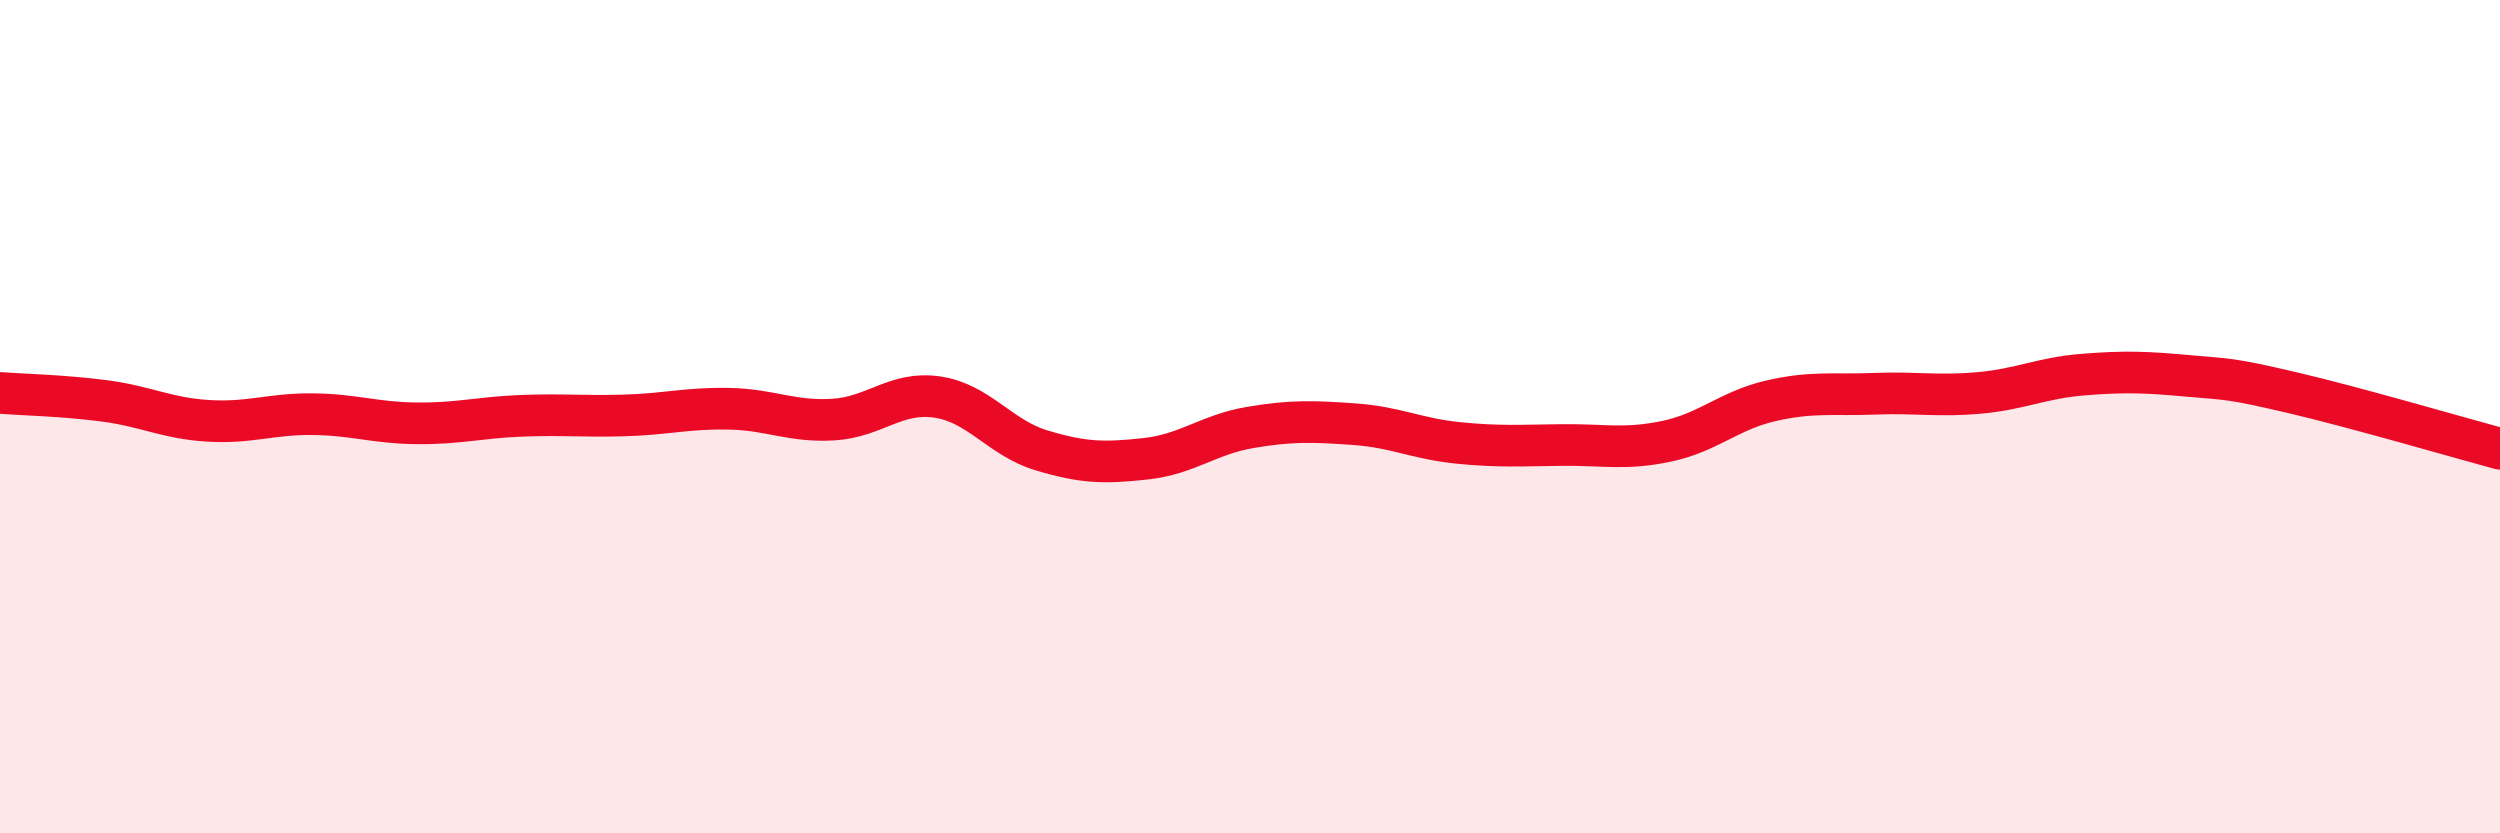
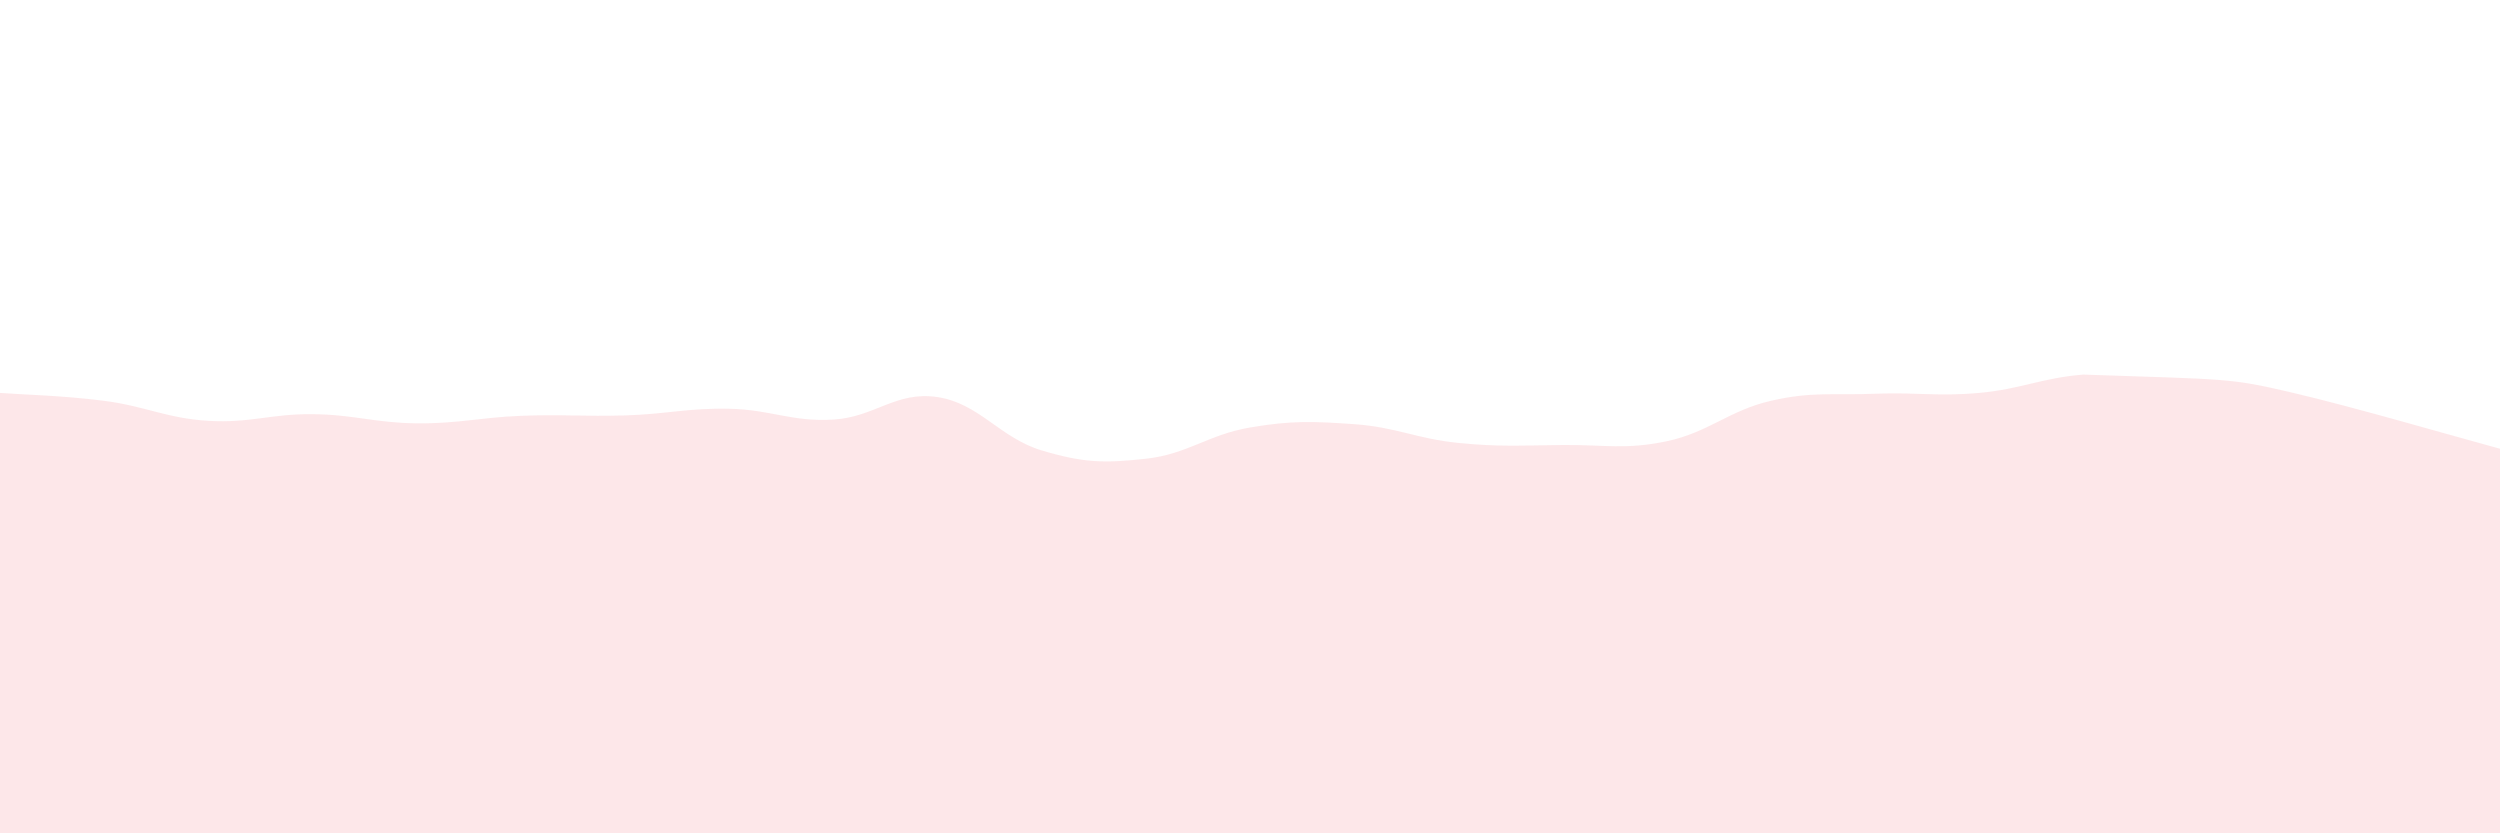
<svg xmlns="http://www.w3.org/2000/svg" width="60" height="20" viewBox="0 0 60 20">
-   <path d="M 0,9.43 C 0.5,9.47 1.5,9.49 2.5,9.62 C 3.5,9.75 4,10.04 5,10.1 C 6,10.16 6.5,9.93 7.5,9.94 C 8.5,9.95 9,10.15 10,10.16 C 11,10.17 11.5,10.02 12.5,9.98 C 13.5,9.94 14,10 15,9.97 C 16,9.94 16.5,9.79 17.5,9.81 C 18.5,9.83 19,10.13 20,10.07 C 21,10.01 21.5,9.38 22.5,9.53 C 23.5,9.68 24,10.51 25,10.81 C 26,11.11 26.5,11.12 27.5,11.01 C 28.5,10.9 29,10.43 30,10.26 C 31,10.09 31.5,10.11 32.5,10.18 C 33.5,10.25 34,10.53 35,10.63 C 36,10.73 36.5,10.69 37.5,10.68 C 38.5,10.67 39,10.8 40,10.59 C 41,10.38 41.5,9.85 42.5,9.62 C 43.5,9.39 44,9.49 45,9.45 C 46,9.41 46.5,9.52 47.5,9.43 C 48.5,9.34 49,9.07 50,8.99 C 51,8.91 51.5,8.93 52.5,9.02 C 53.5,9.11 53.5,9.07 55,9.42 C 56.5,9.77 59,10.5 60,10.77L60 20L0 20Z" fill="#EB0A25" opacity="0.1" stroke-linecap="round" stroke-linejoin="round" />
-   <path d="M 0,9.43 C 0.5,9.47 1.5,9.49 2.5,9.62 C 3.5,9.75 4,10.04 5,10.1 C 6,10.16 6.5,9.93 7.5,9.94 C 8.5,9.95 9,10.15 10,10.16 C 11,10.17 11.5,10.02 12.5,9.98 C 13.5,9.94 14,10 15,9.97 C 16,9.94 16.5,9.79 17.5,9.81 C 18.5,9.83 19,10.13 20,10.07 C 21,10.01 21.5,9.38 22.5,9.53 C 23.5,9.68 24,10.51 25,10.81 C 26,11.11 26.5,11.12 27.5,11.01 C 28.5,10.9 29,10.43 30,10.26 C 31,10.09 31.5,10.11 32.5,10.18 C 33.5,10.25 34,10.53 35,10.63 C 36,10.73 36.5,10.69 37.5,10.68 C 38.5,10.67 39,10.8 40,10.59 C 41,10.38 41.5,9.85 42.5,9.62 C 43.5,9.39 44,9.49 45,9.45 C 46,9.41 46.5,9.52 47.5,9.43 C 48.5,9.34 49,9.07 50,8.99 C 51,8.91 51.5,8.93 52.5,9.02 C 53.5,9.11 53.5,9.07 55,9.42 C 56.5,9.77 59,10.5 60,10.77" stroke="#EB0A25" stroke-width="1" fill="none" stroke-linecap="round" stroke-linejoin="round" />
+   <path d="M 0,9.43 C 0.5,9.47 1.5,9.49 2.5,9.62 C 3.5,9.75 4,10.04 5,10.1 C 6,10.16 6.5,9.93 7.5,9.94 C 8.5,9.95 9,10.15 10,10.16 C 11,10.17 11.5,10.02 12.5,9.98 C 13.5,9.94 14,10 15,9.97 C 16,9.94 16.5,9.79 17.5,9.81 C 18.5,9.83 19,10.13 20,10.07 C 21,10.01 21.5,9.38 22.5,9.53 C 23.5,9.68 24,10.51 25,10.81 C 26,11.11 26.5,11.12 27.5,11.01 C 28.5,10.9 29,10.43 30,10.26 C 31,10.09 31.5,10.11 32.5,10.18 C 33.5,10.25 34,10.53 35,10.63 C 36,10.73 36.5,10.69 37.5,10.68 C 38.5,10.67 39,10.8 40,10.59 C 41,10.38 41.5,9.85 42.5,9.62 C 43.5,9.39 44,9.49 45,9.45 C 46,9.41 46.5,9.52 47.5,9.43 C 48.5,9.34 49,9.07 50,8.99 C 53.5,9.11 53.5,9.07 55,9.42 C 56.5,9.77 59,10.5 60,10.77L60 20L0 20Z" fill="#EB0A25" opacity="0.1" stroke-linecap="round" stroke-linejoin="round" />
</svg>